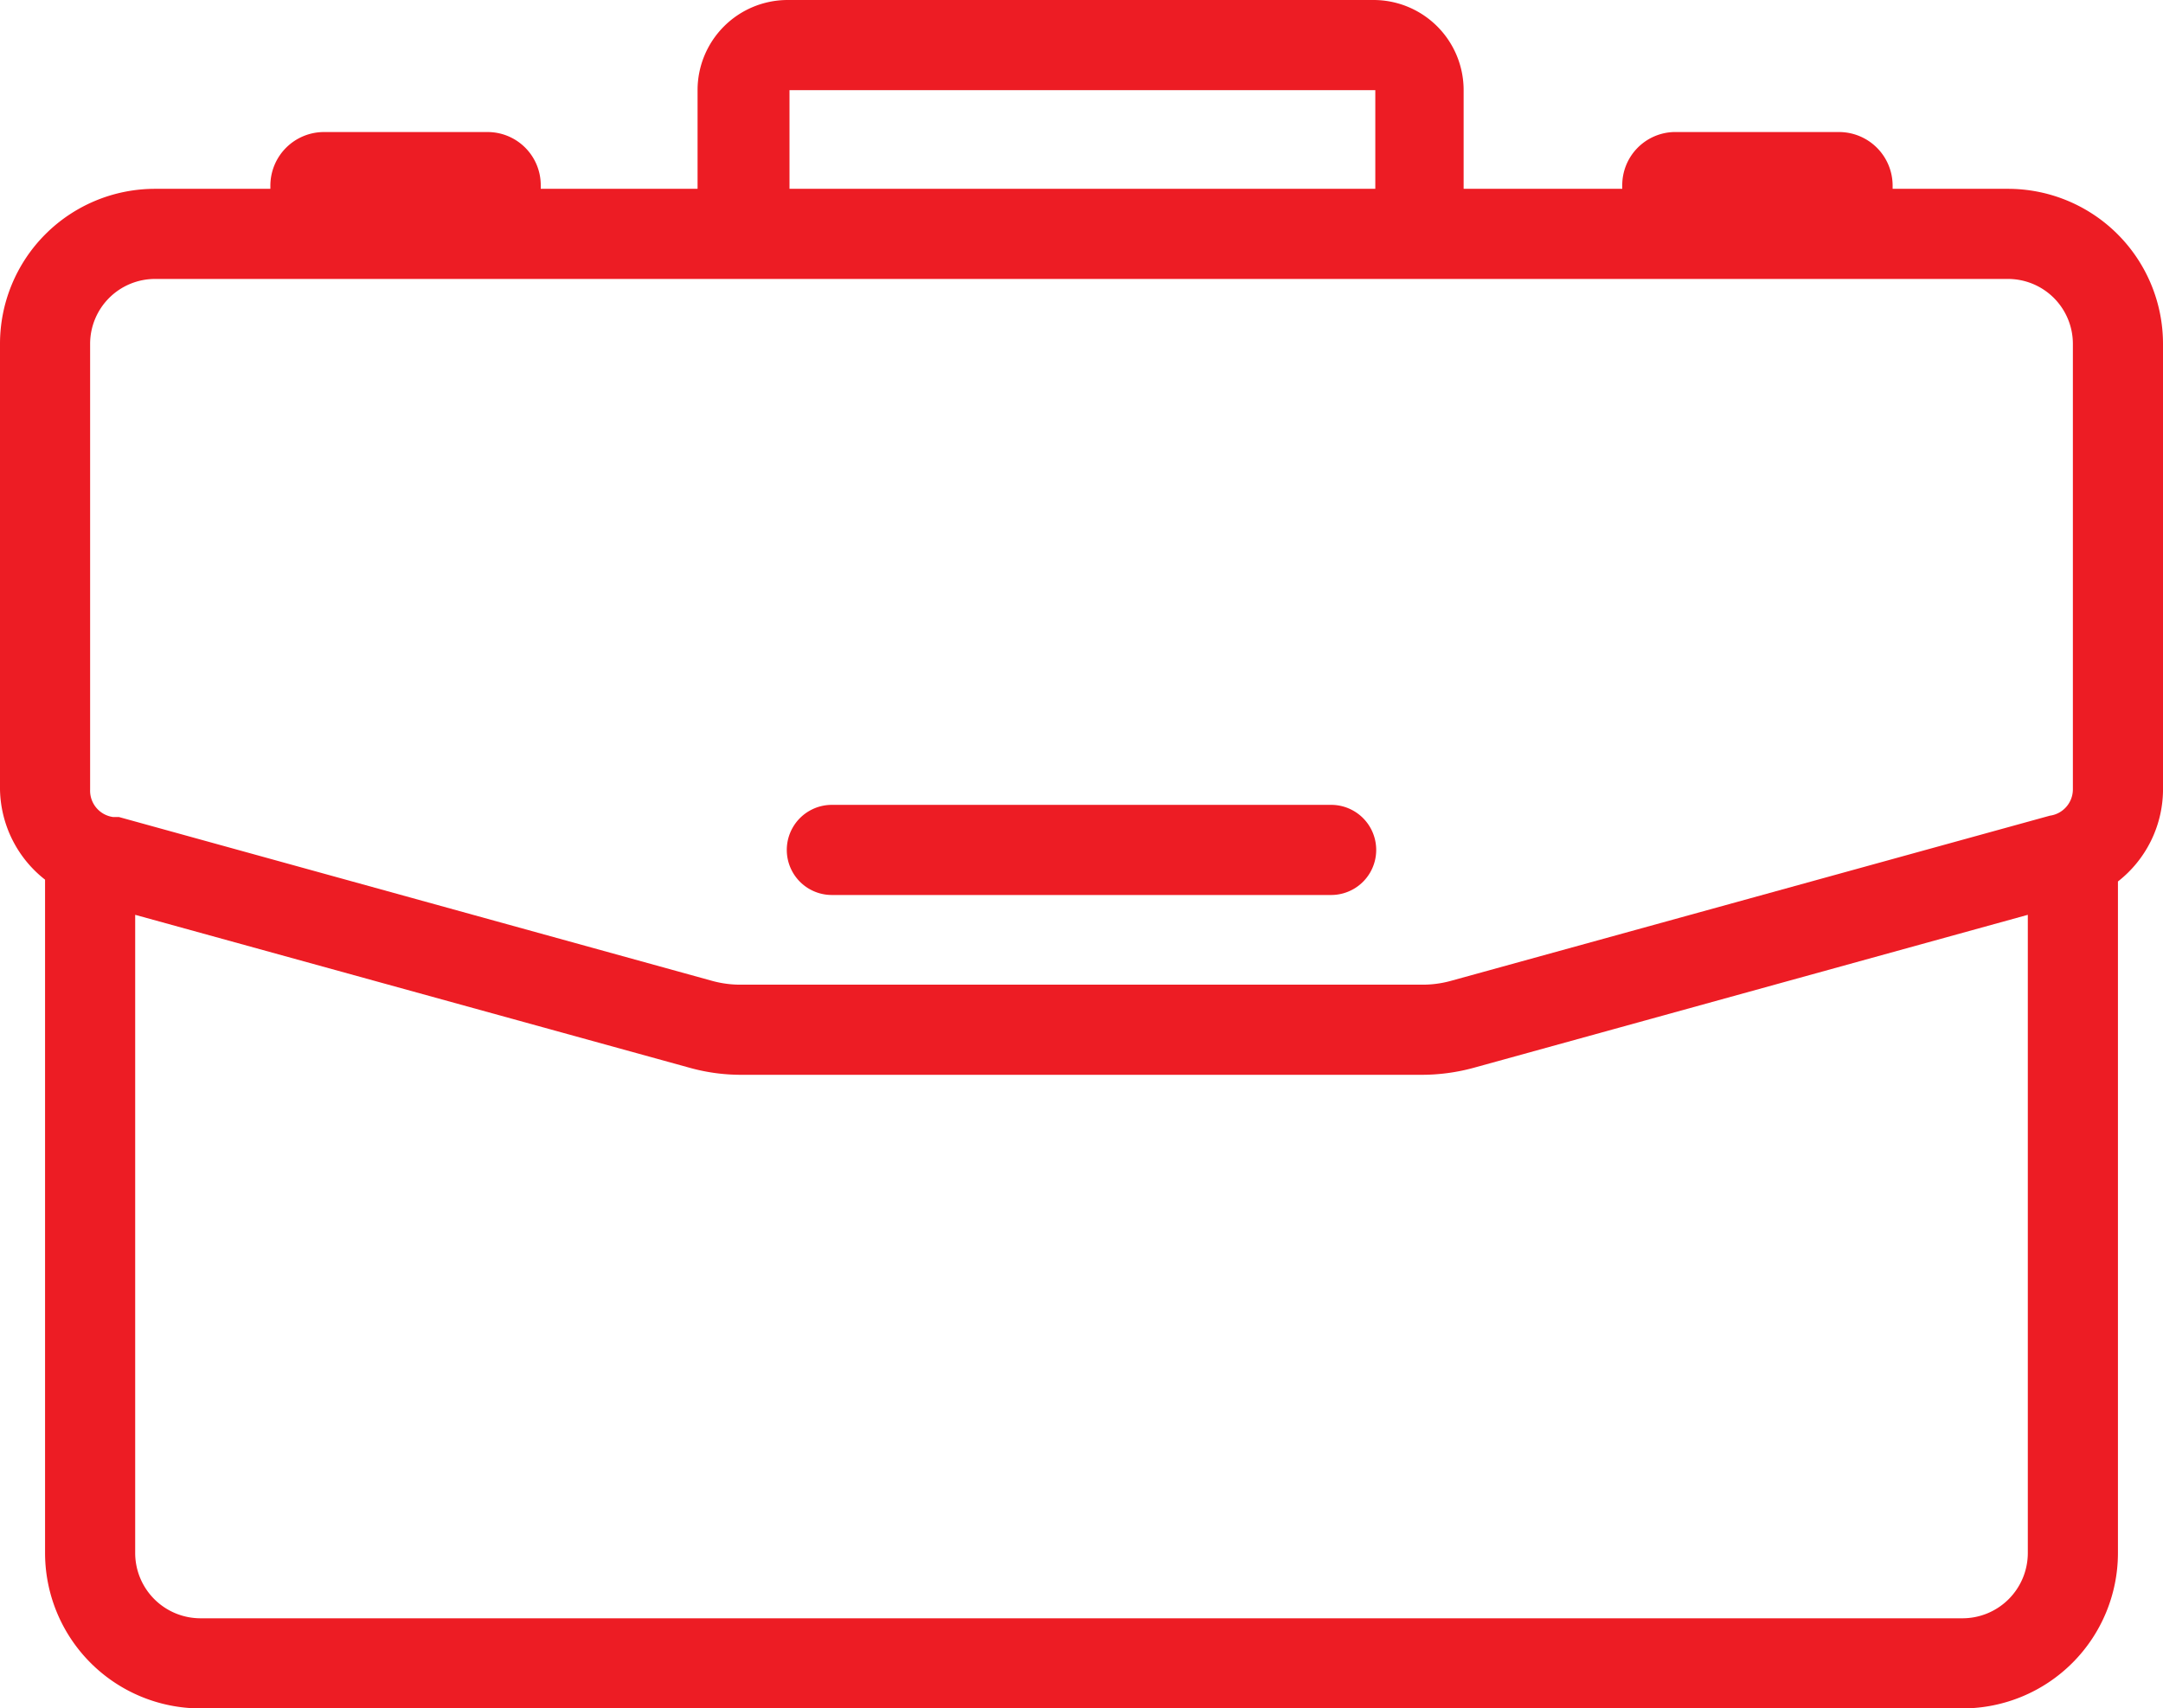
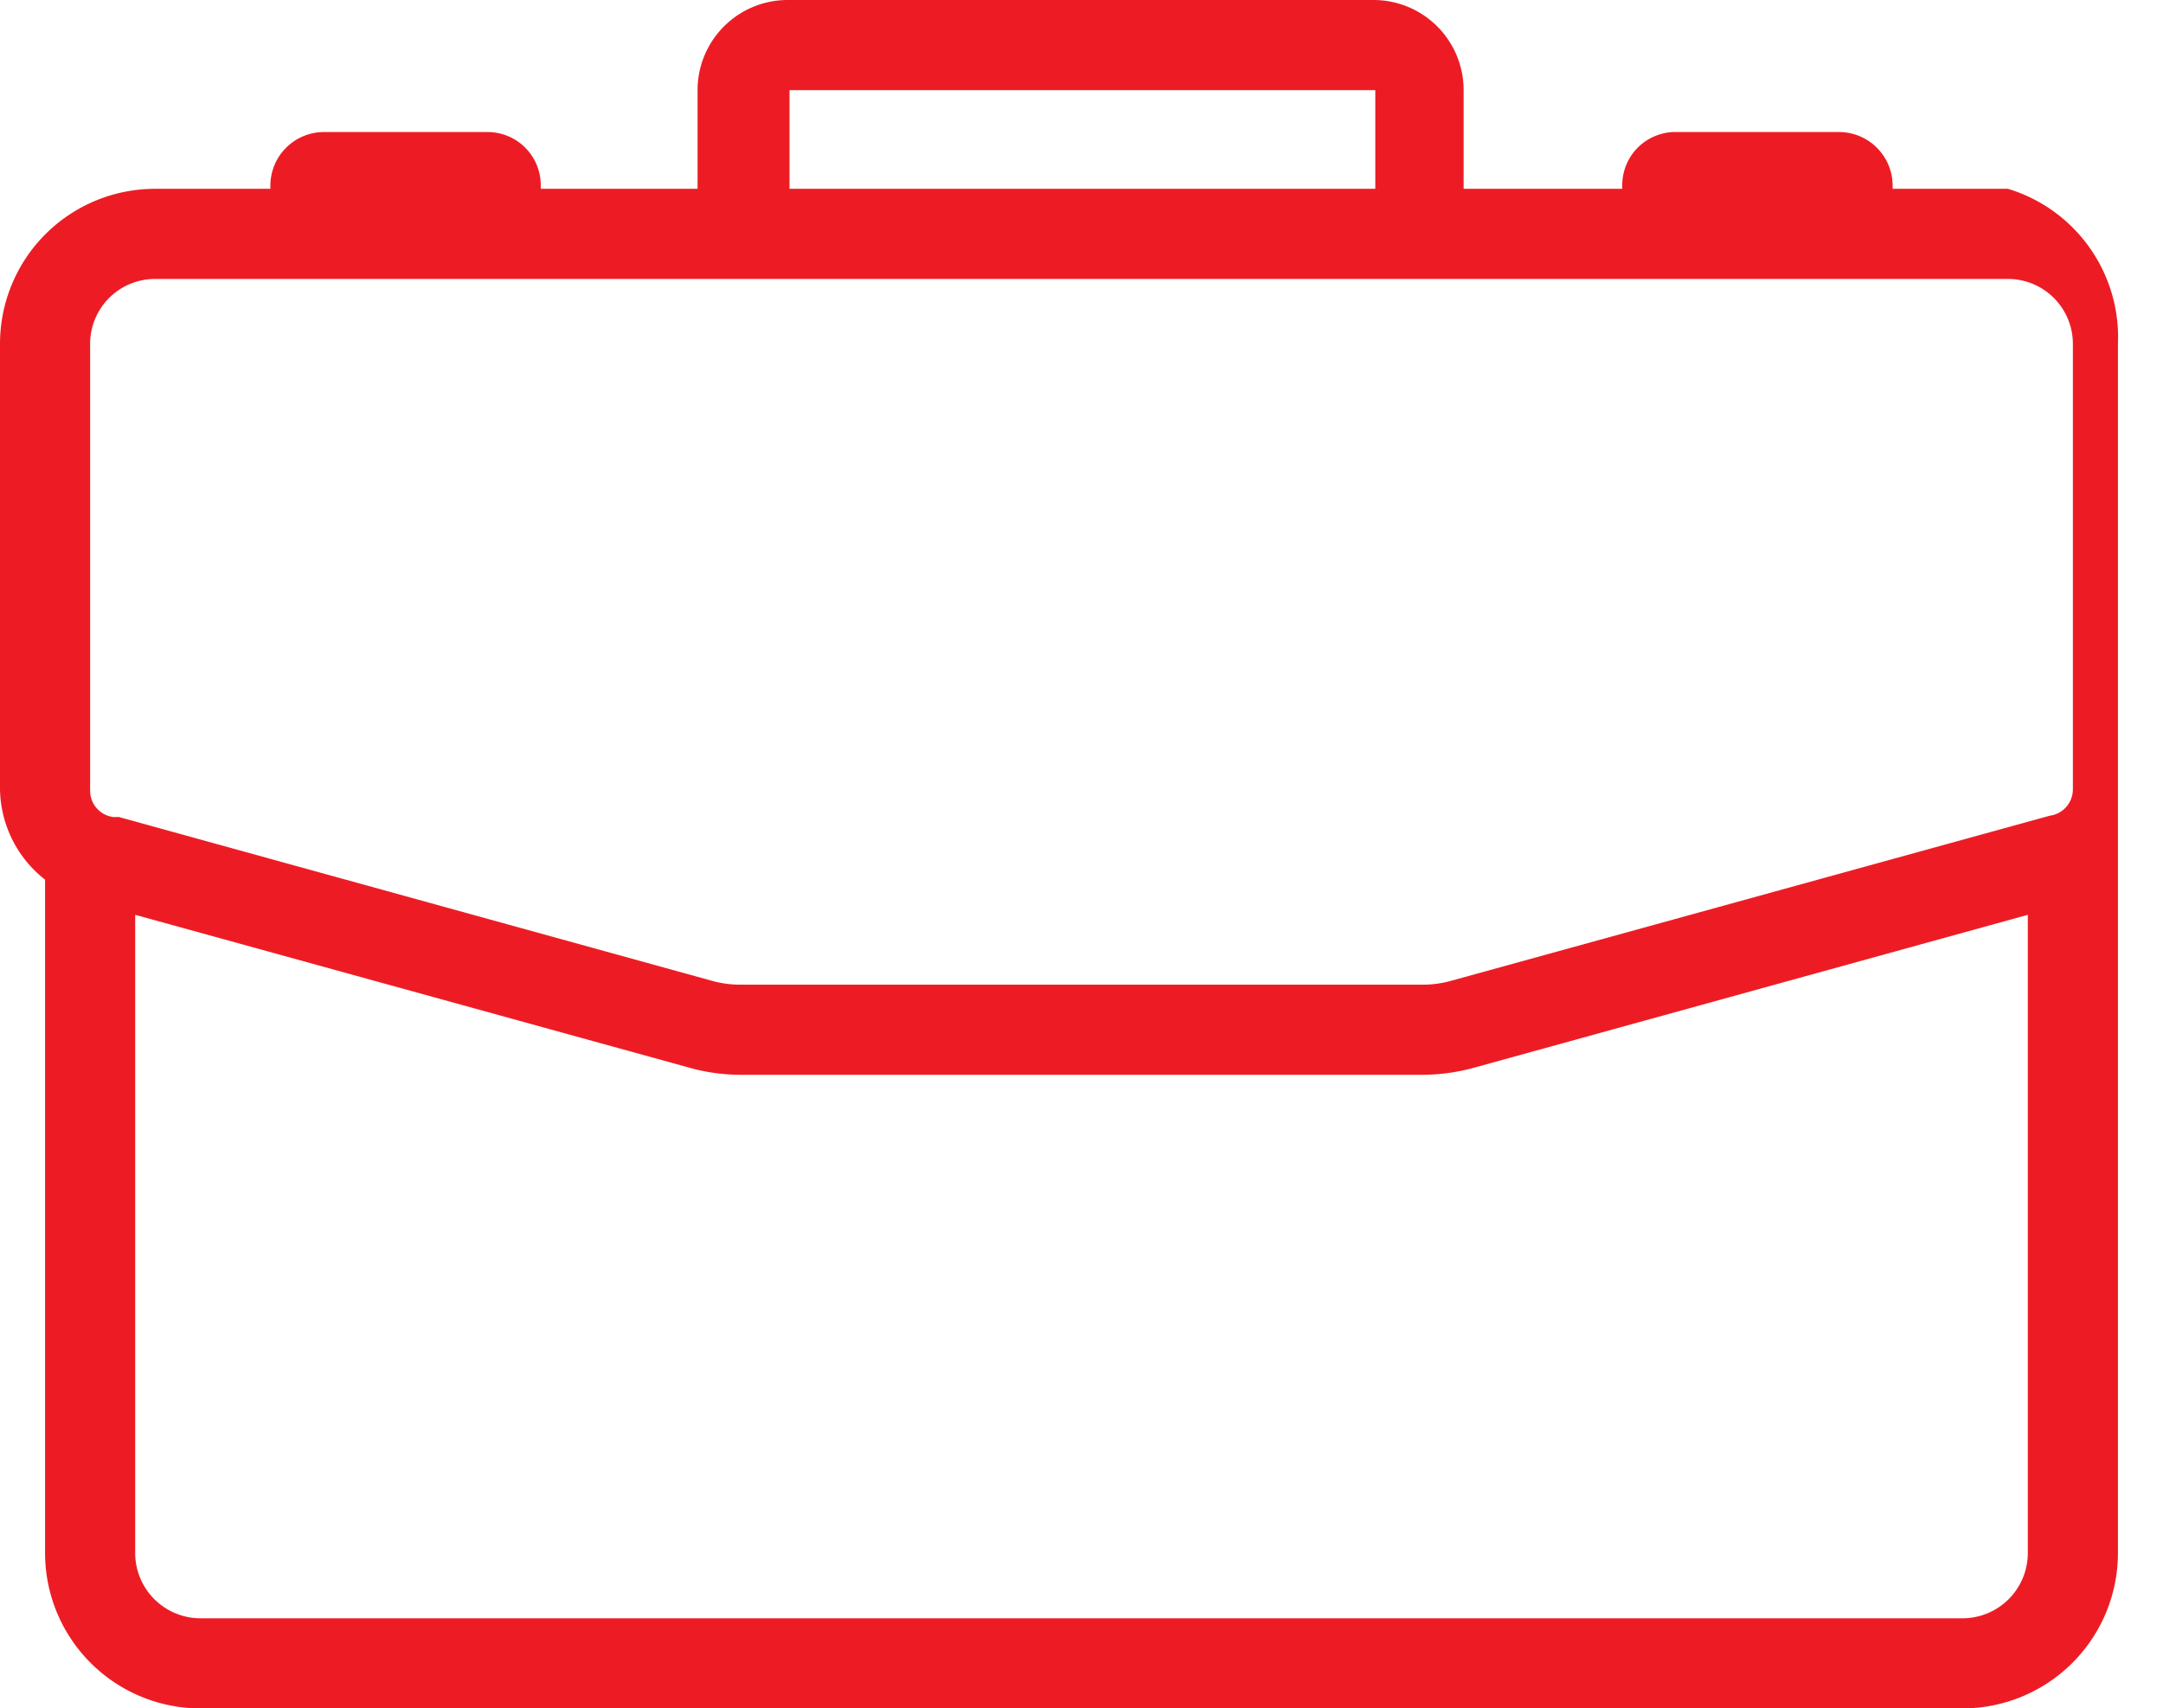
<svg xmlns="http://www.w3.org/2000/svg" viewBox="0 0 48 37.91">
  <defs>
    <style>.cls-1{fill:#ed1c24;}</style>
  </defs>
  <title>TH-Briefcase</title>
  <g id="Layer_2" data-name="Layer 2">
    <g id="Page3">
      <g id="Clothes">
        <g id="TH-Briefcase">
-           <path class="cls-1" d="M44.56,4.19H42V4.12a1.19,1.19,0,0,0-1.19-1.19H37.14A1.18,1.18,0,0,0,36,4.12v.07H32.48V2a2,2,0,0,0-2-2h-13a2,2,0,0,0-2,2V4.19H12V4.12a1.18,1.18,0,0,0-1.18-1.19H7.19A1.19,1.19,0,0,0,6,4.12v.07H3.44A3.44,3.44,0,0,0,0,7.63v9.89a2.6,2.6,0,0,0,1,2V34.47a3.45,3.45,0,0,0,3.44,3.44H43.56A3.45,3.45,0,0,0,47,34.47V19.56a2.6,2.6,0,0,0,1-2V7.63A3.44,3.44,0,0,0,44.56,4.19ZM17.52,2h13V4.19h-13ZM2,7.63A1.44,1.44,0,0,1,3.44,6.19H44.56A1.44,1.44,0,0,1,46,7.63v9.89a.59.59,0,0,1-.51.58L32.18,21.77a2.36,2.36,0,0,1-.65.08H16.47a2.36,2.36,0,0,1-.65-.08L2.64,18.13l-.13,0A.59.59,0,0,1,2,17.52ZM43.56,35.91H4.44A1.45,1.45,0,0,1,3,34.47V20.3l12.29,3.39a4.25,4.25,0,0,0,1.18.16H31.53a4.38,4.38,0,0,0,1.19-.16L45,20.3V34.47A1.45,1.45,0,0,1,43.56,35.91Z" />
-           <path class="cls-1" d="M18.46,19.86H29.54a1,1,0,0,0,0-2H18.46a1,1,0,0,0,0,2Z" />
+           <path class="cls-1" d="M44.56,4.19H42V4.12a1.19,1.19,0,0,0-1.19-1.19H37.14A1.18,1.18,0,0,0,36,4.12v.07H32.48V2a2,2,0,0,0-2-2h-13a2,2,0,0,0-2,2V4.19H12V4.12a1.18,1.18,0,0,0-1.18-1.19H7.19A1.19,1.19,0,0,0,6,4.12v.07H3.44A3.44,3.44,0,0,0,0,7.63v9.89a2.6,2.6,0,0,0,1,2V34.47a3.45,3.45,0,0,0,3.44,3.44H43.56A3.45,3.45,0,0,0,47,34.47V19.56V7.63A3.44,3.44,0,0,0,44.56,4.19ZM17.52,2h13V4.19h-13ZM2,7.63A1.44,1.44,0,0,1,3.44,6.19H44.56A1.44,1.44,0,0,1,46,7.63v9.89a.59.59,0,0,1-.51.58L32.18,21.77a2.36,2.36,0,0,1-.65.08H16.47a2.36,2.36,0,0,1-.65-.08L2.64,18.13l-.13,0A.59.59,0,0,1,2,17.52ZM43.56,35.91H4.44A1.45,1.45,0,0,1,3,34.47V20.3l12.29,3.39a4.25,4.25,0,0,0,1.18.16H31.53a4.38,4.38,0,0,0,1.19-.16L45,20.3V34.47A1.45,1.45,0,0,1,43.56,35.91Z" />
        </g>
      </g>
    </g>
  </g>
</svg>